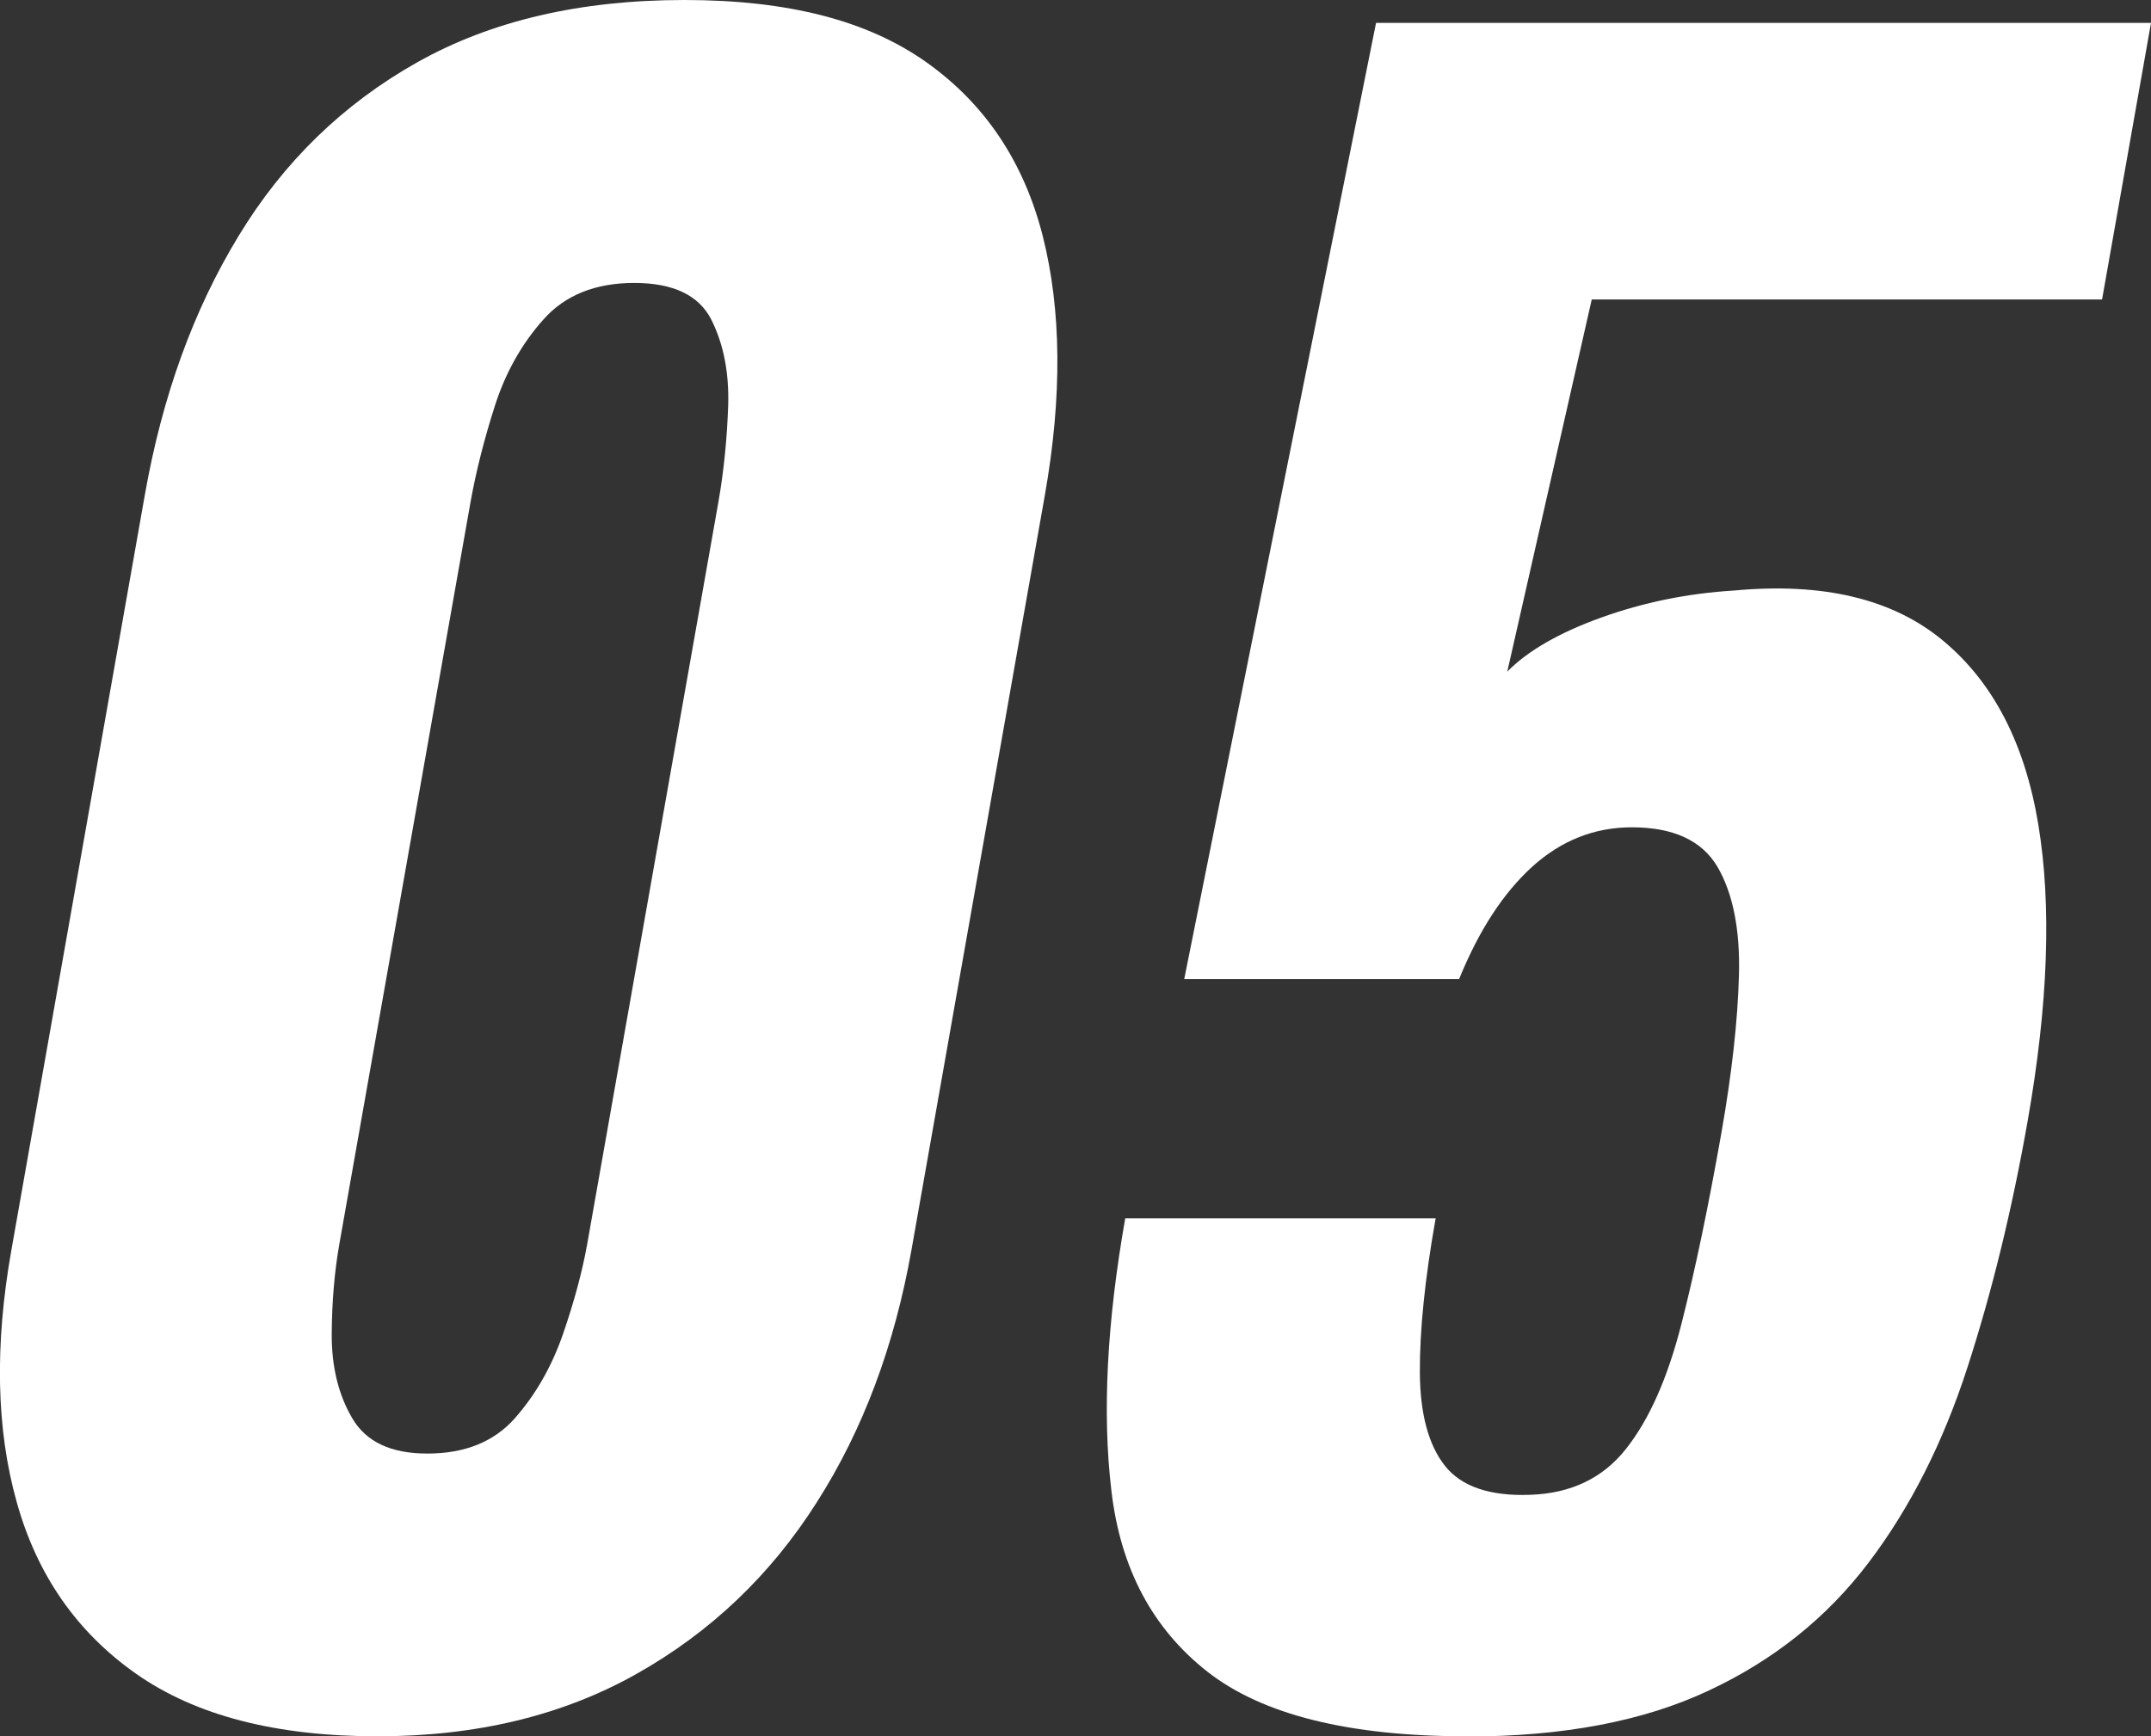
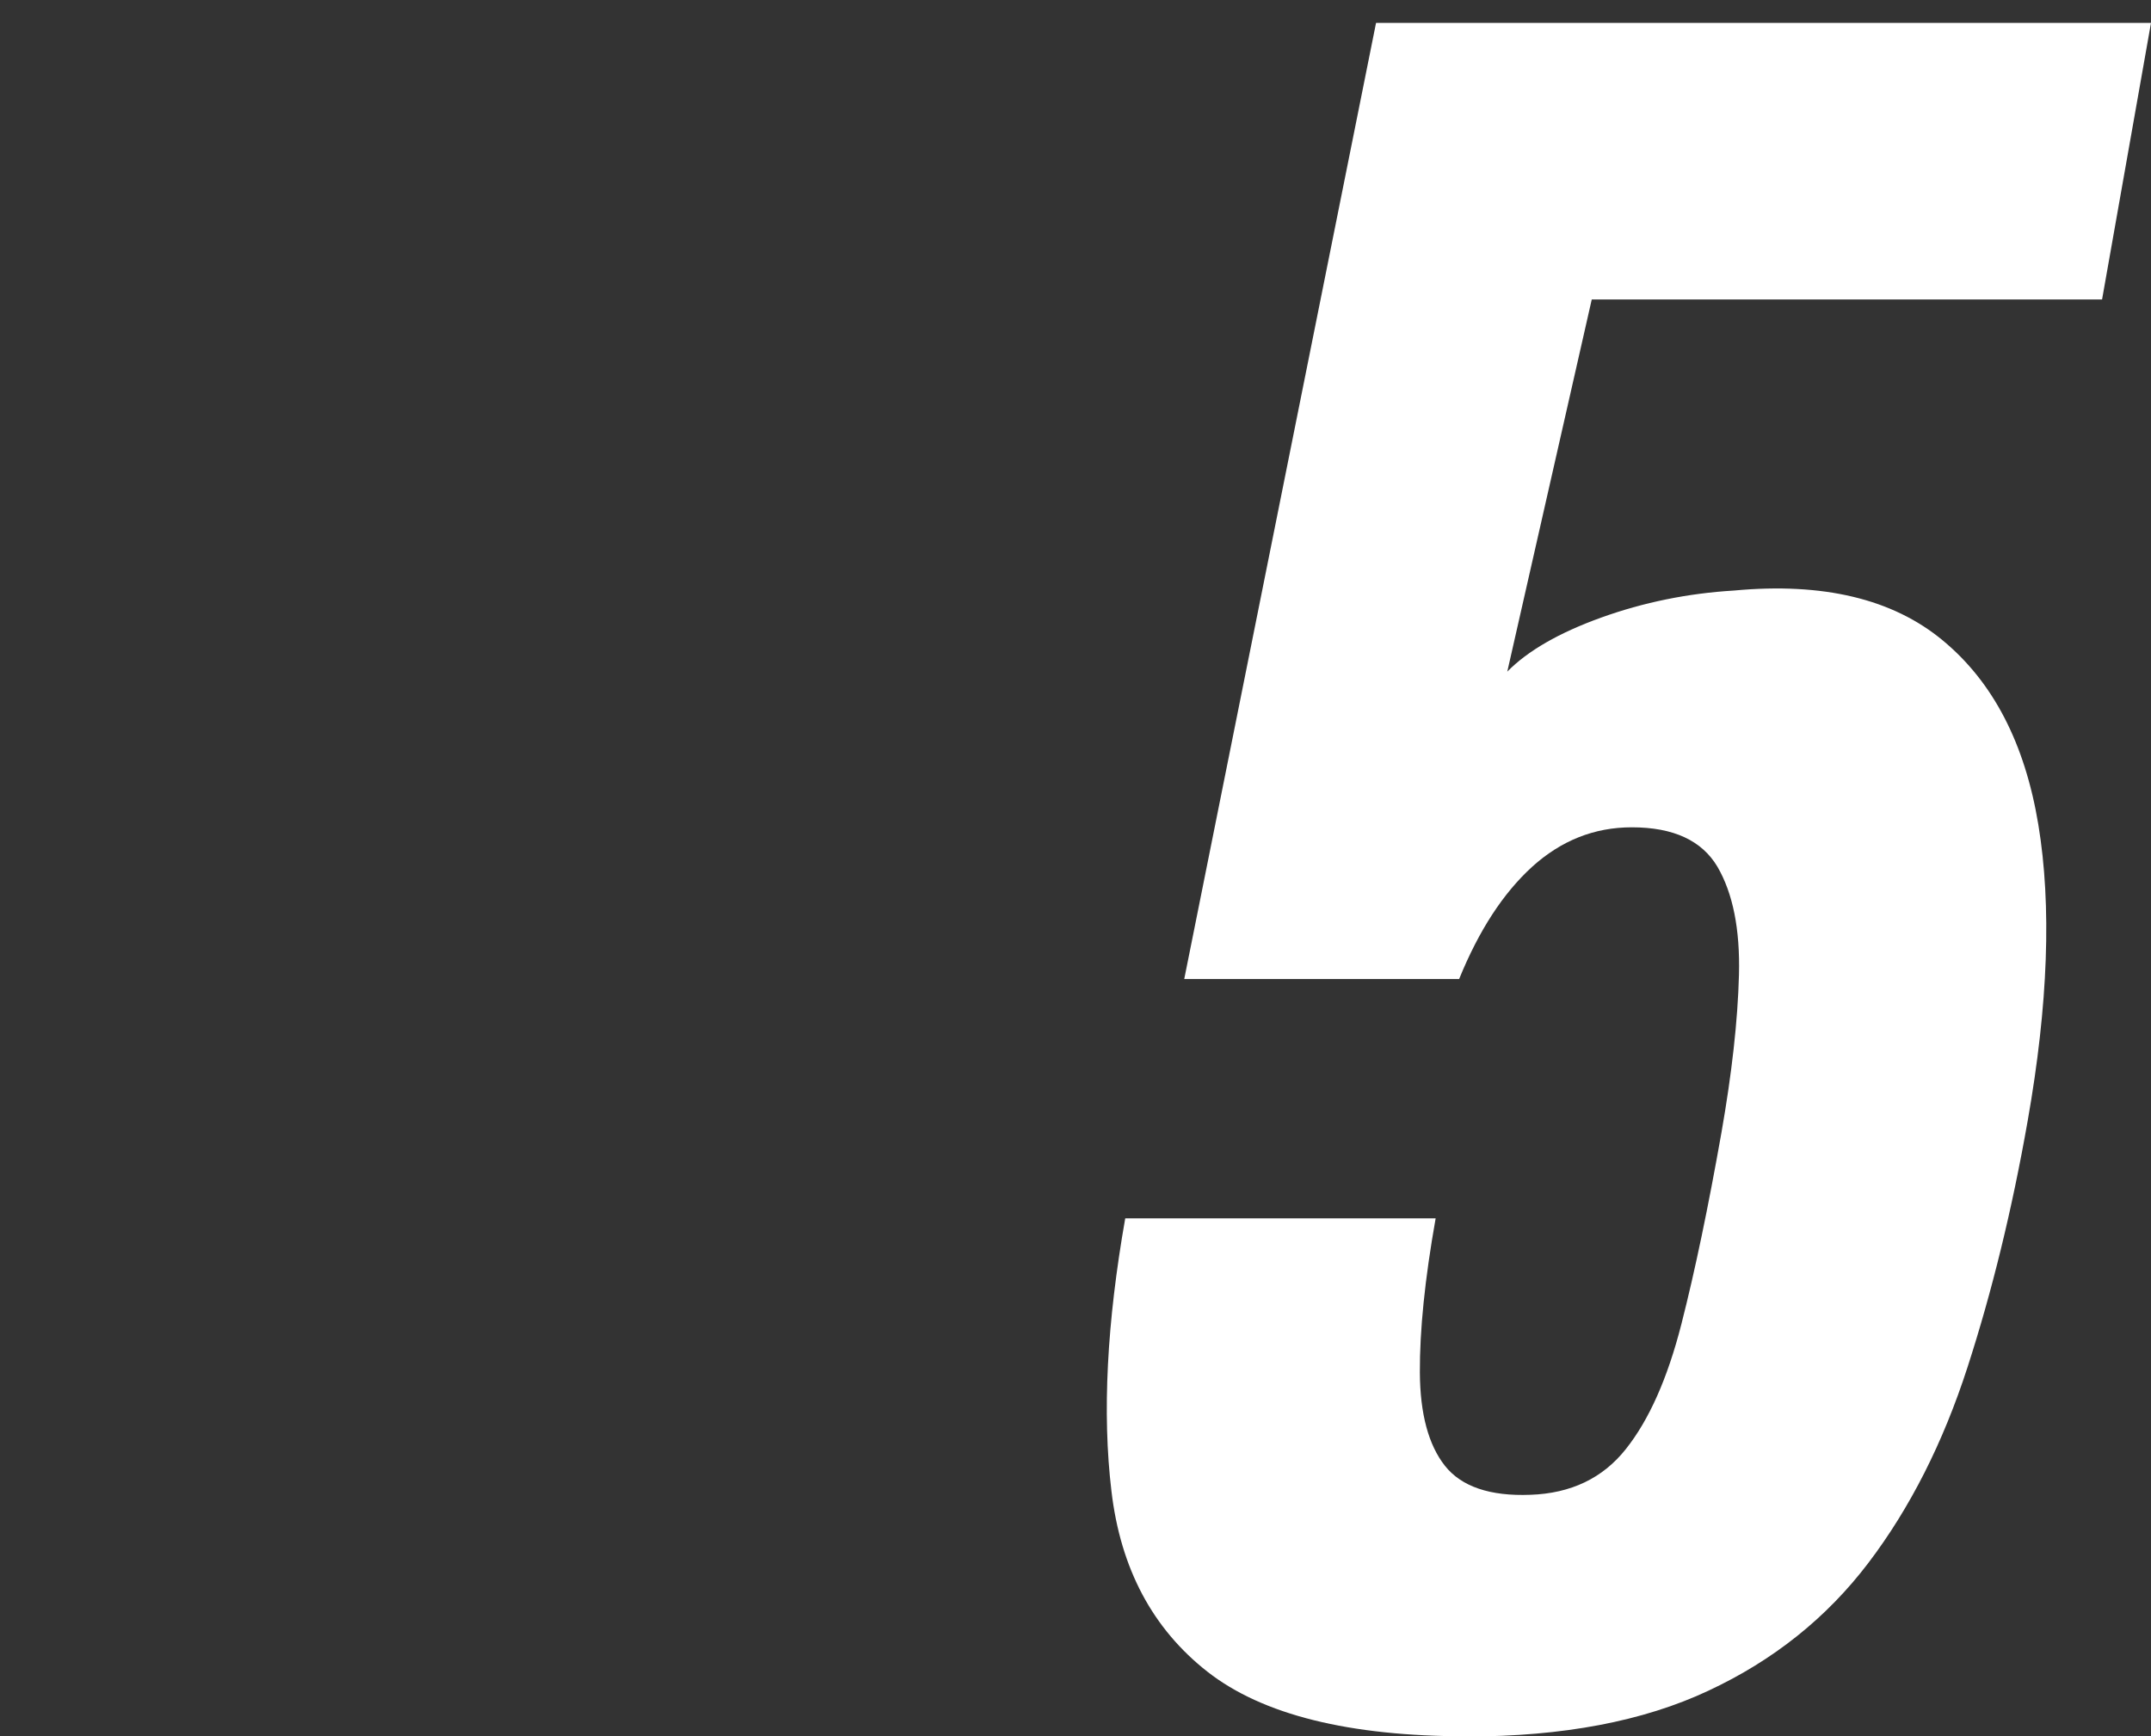
<svg xmlns="http://www.w3.org/2000/svg" id="_レイヤー_2" width="109" height="88" viewBox="0 0 109 88">
  <rect x="0" y="0" width="109" height="88" fill="#333333" stroke="none" />
  <defs>
    <style>.cls-1{fill:#fff;stroke-width:0px;}</style>
  </defs>
  <g id="_コンテンツ">
-     <path class="cls-1" d="m19.13,88c-5.14,0-9.21-1.05-12.22-3.16-3.01-2.11-5.03-5.01-6.06-8.7-1.04-3.69-1.13-7.96-.27-12.8L7.34,25.08c.88-4.99,2.46-9.36,4.75-13.12,2.28-3.76,5.3-6.69,9.05-8.8,3.75-2.11,8.26-3.16,13.54-3.16s9.3,1.05,12.27,3.16c2.97,2.11,4.93,5.04,5.89,8.8.95,3.76.99,8.13.11,13.12l-6.76,38.26c-.86,4.85-2.45,9.12-4.8,12.8-2.34,3.69-5.39,6.59-9.14,8.7-3.75,2.11-8.12,3.16-13.12,3.16Zm2.53-14.33c1.9,0,3.38-.6,4.43-1.79,1.05-1.19,1.87-2.62,2.44-4.27.57-1.65.98-3.18,1.23-4.58l6.65-37.62c.27-1.54.43-3.16.49-4.85.05-1.69-.24-3.14-.86-4.37-.63-1.23-1.93-1.85-3.9-1.85s-3.51.62-4.6,1.85c-1.1,1.23-1.92,2.69-2.46,4.37-.54,1.69-.95,3.3-1.23,4.85l-6.65,37.62c-.25,1.41-.38,2.94-.39,4.58-.01,1.65.34,3.08,1.04,4.27.7,1.2,1.97,1.79,3.8,1.79Z" />
    <path class="cls-1" d="m74.34,88c-5.98,0-10.36-1.09-13.15-3.27-2.78-2.18-4.41-5.23-4.87-9.17-.47-3.93-.23-8.54.7-13.81h15.73c-.55,3.09-.81,5.69-.8,7.8.01,2.11.44,3.69,1.27,4.74.83,1.05,2.28,1.55,4.33,1.47,2.05-.07,3.67-.84,4.84-2.32,1.17-1.47,2.11-3.58,2.81-6.32s1.37-5.97,2.03-9.7c.53-3.02.83-5.69.89-8.01.06-2.32-.31-4.14-1.09-5.48-.79-1.33-2.23-2-4.34-2-1.9,0-3.58.67-5.05,2-1.47,1.34-2.7,3.23-3.7,5.69h-13.93L69.73,1.16h39.27l-2.48,14.02h-25.86l-4.28,18.86c1.03-1.05,2.62-1.97,4.76-2.74,2.14-.77,4.39-1.23,6.73-1.37,4.51-.42,8.04.42,10.58,2.53,2.55,2.11,4.16,5.22,4.84,9.33.68,4.11.5,9.12-.54,15.02-.79,4.5-1.81,8.66-3.05,12.49-1.24,3.83-2.91,7.13-5.02,9.91-2.11,2.78-4.81,4.94-8.11,6.48-3.3,1.55-7.38,2.32-12.23,2.32Z" />
  </g>
</svg>